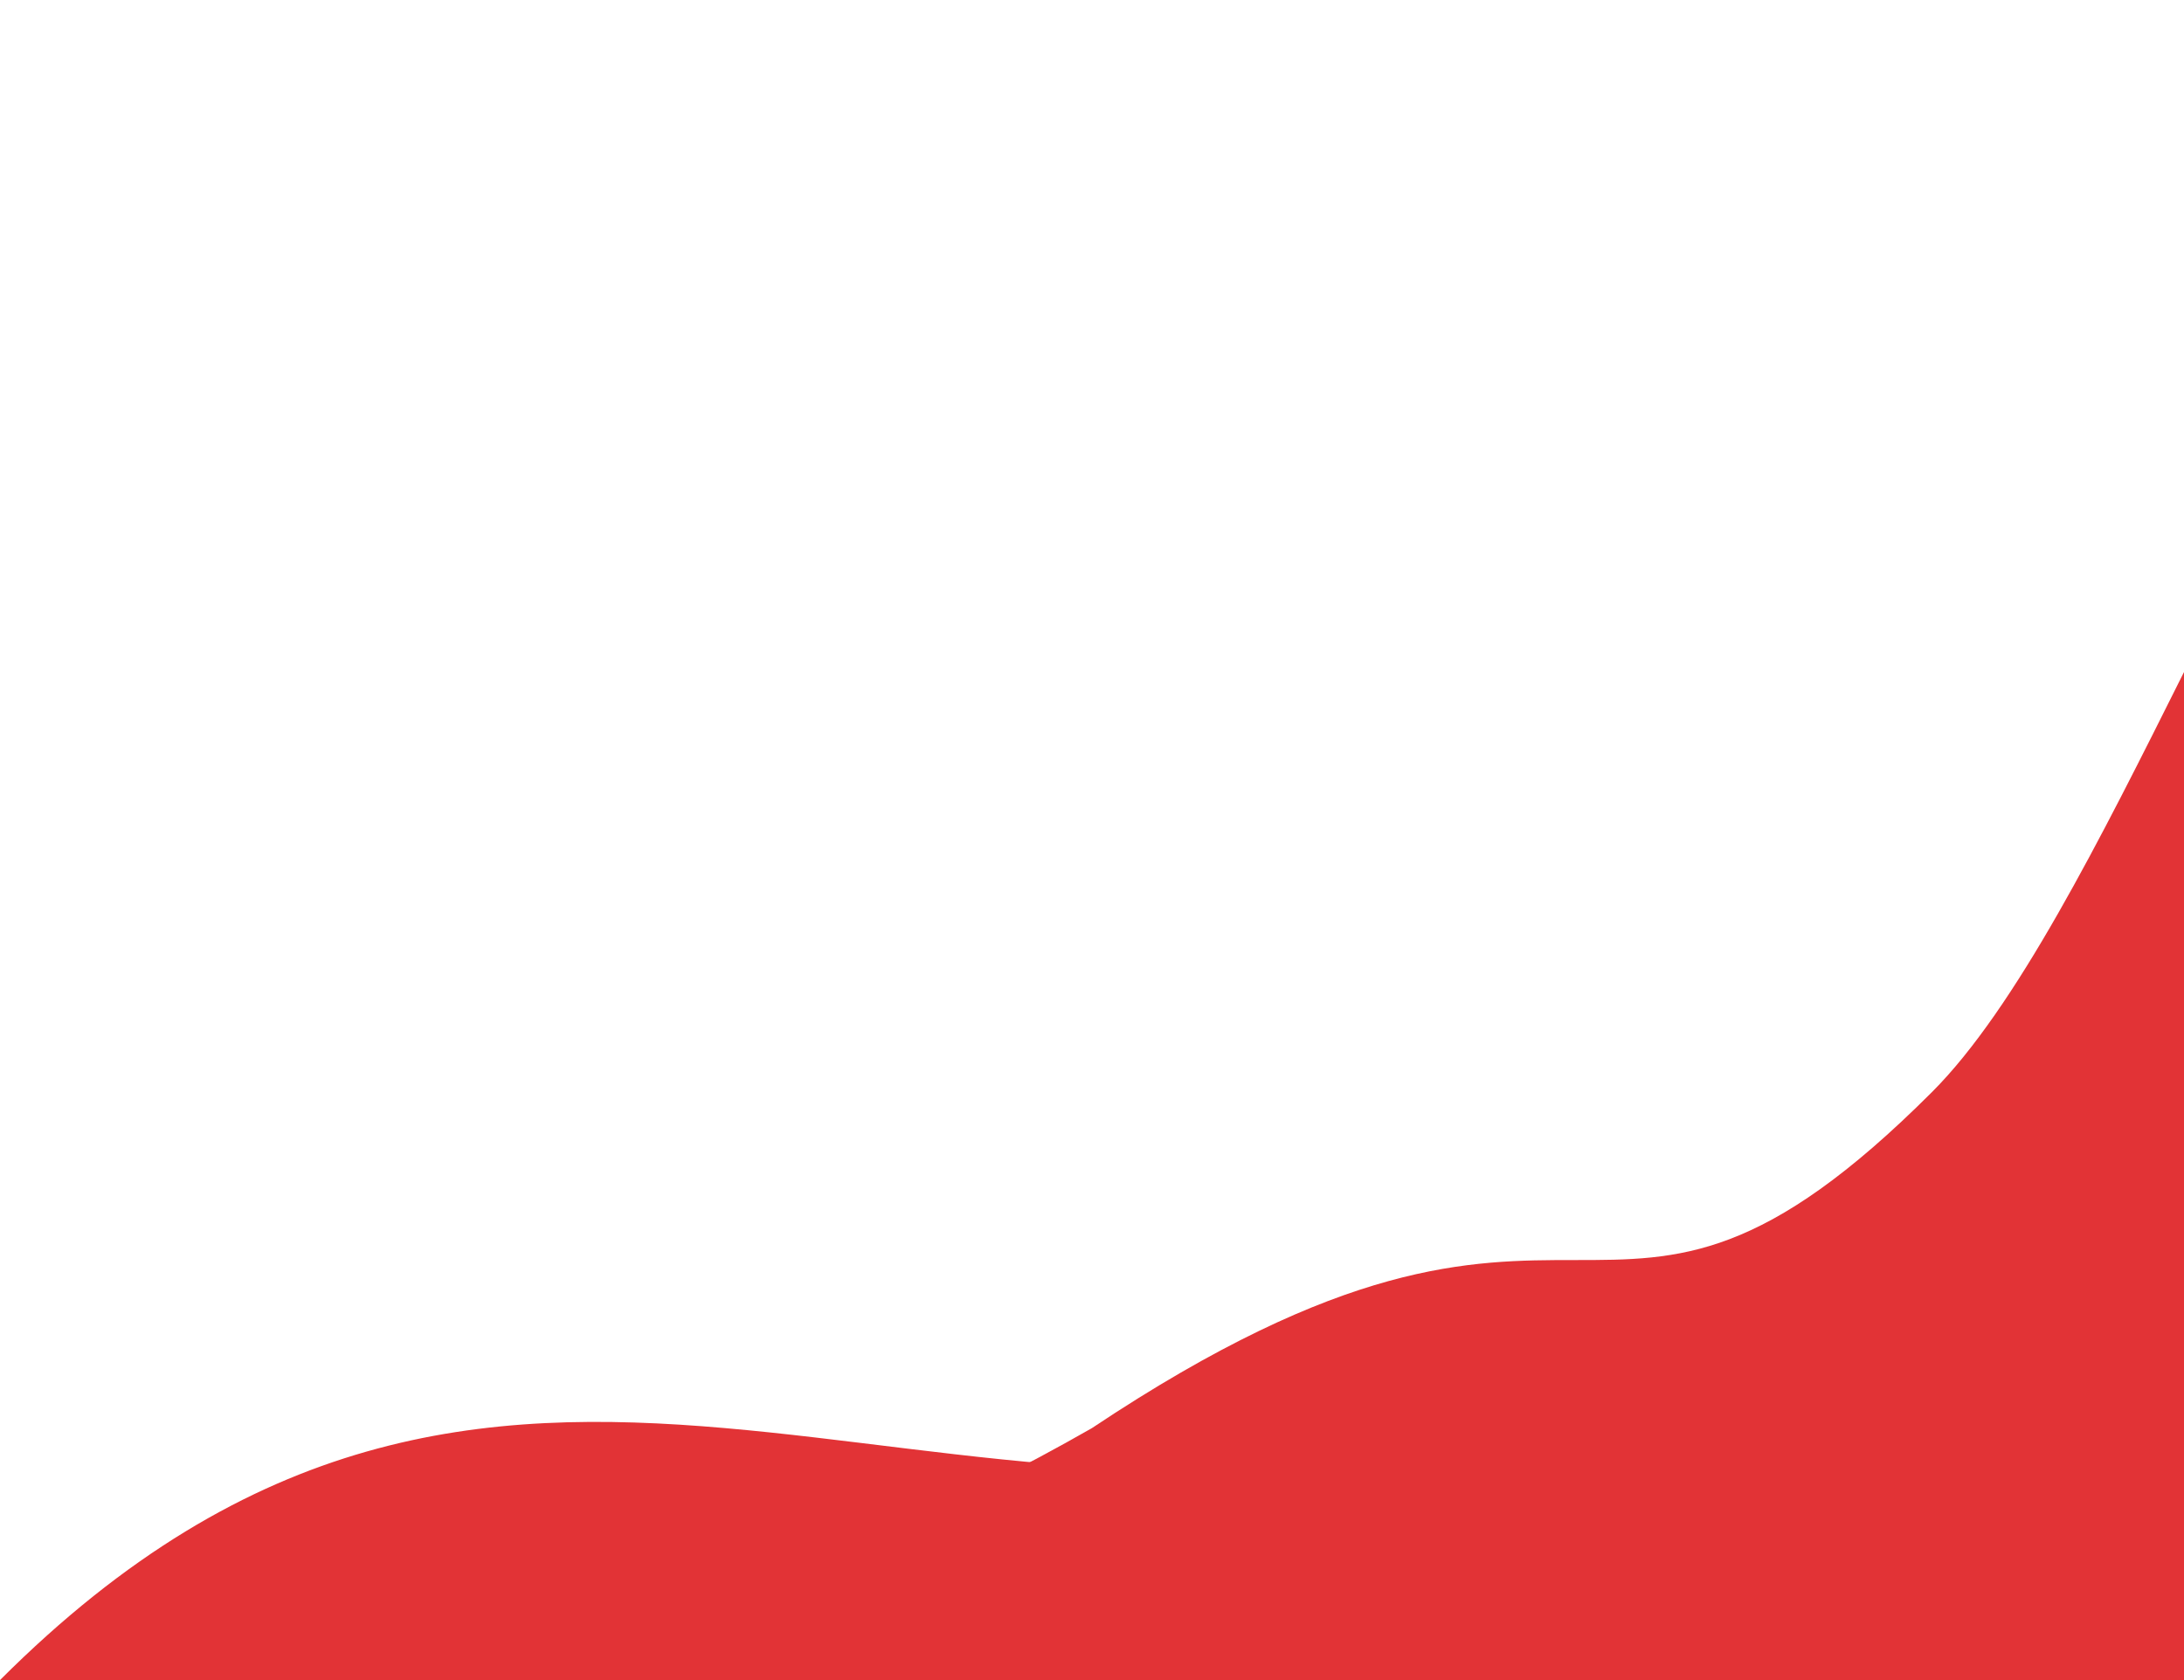
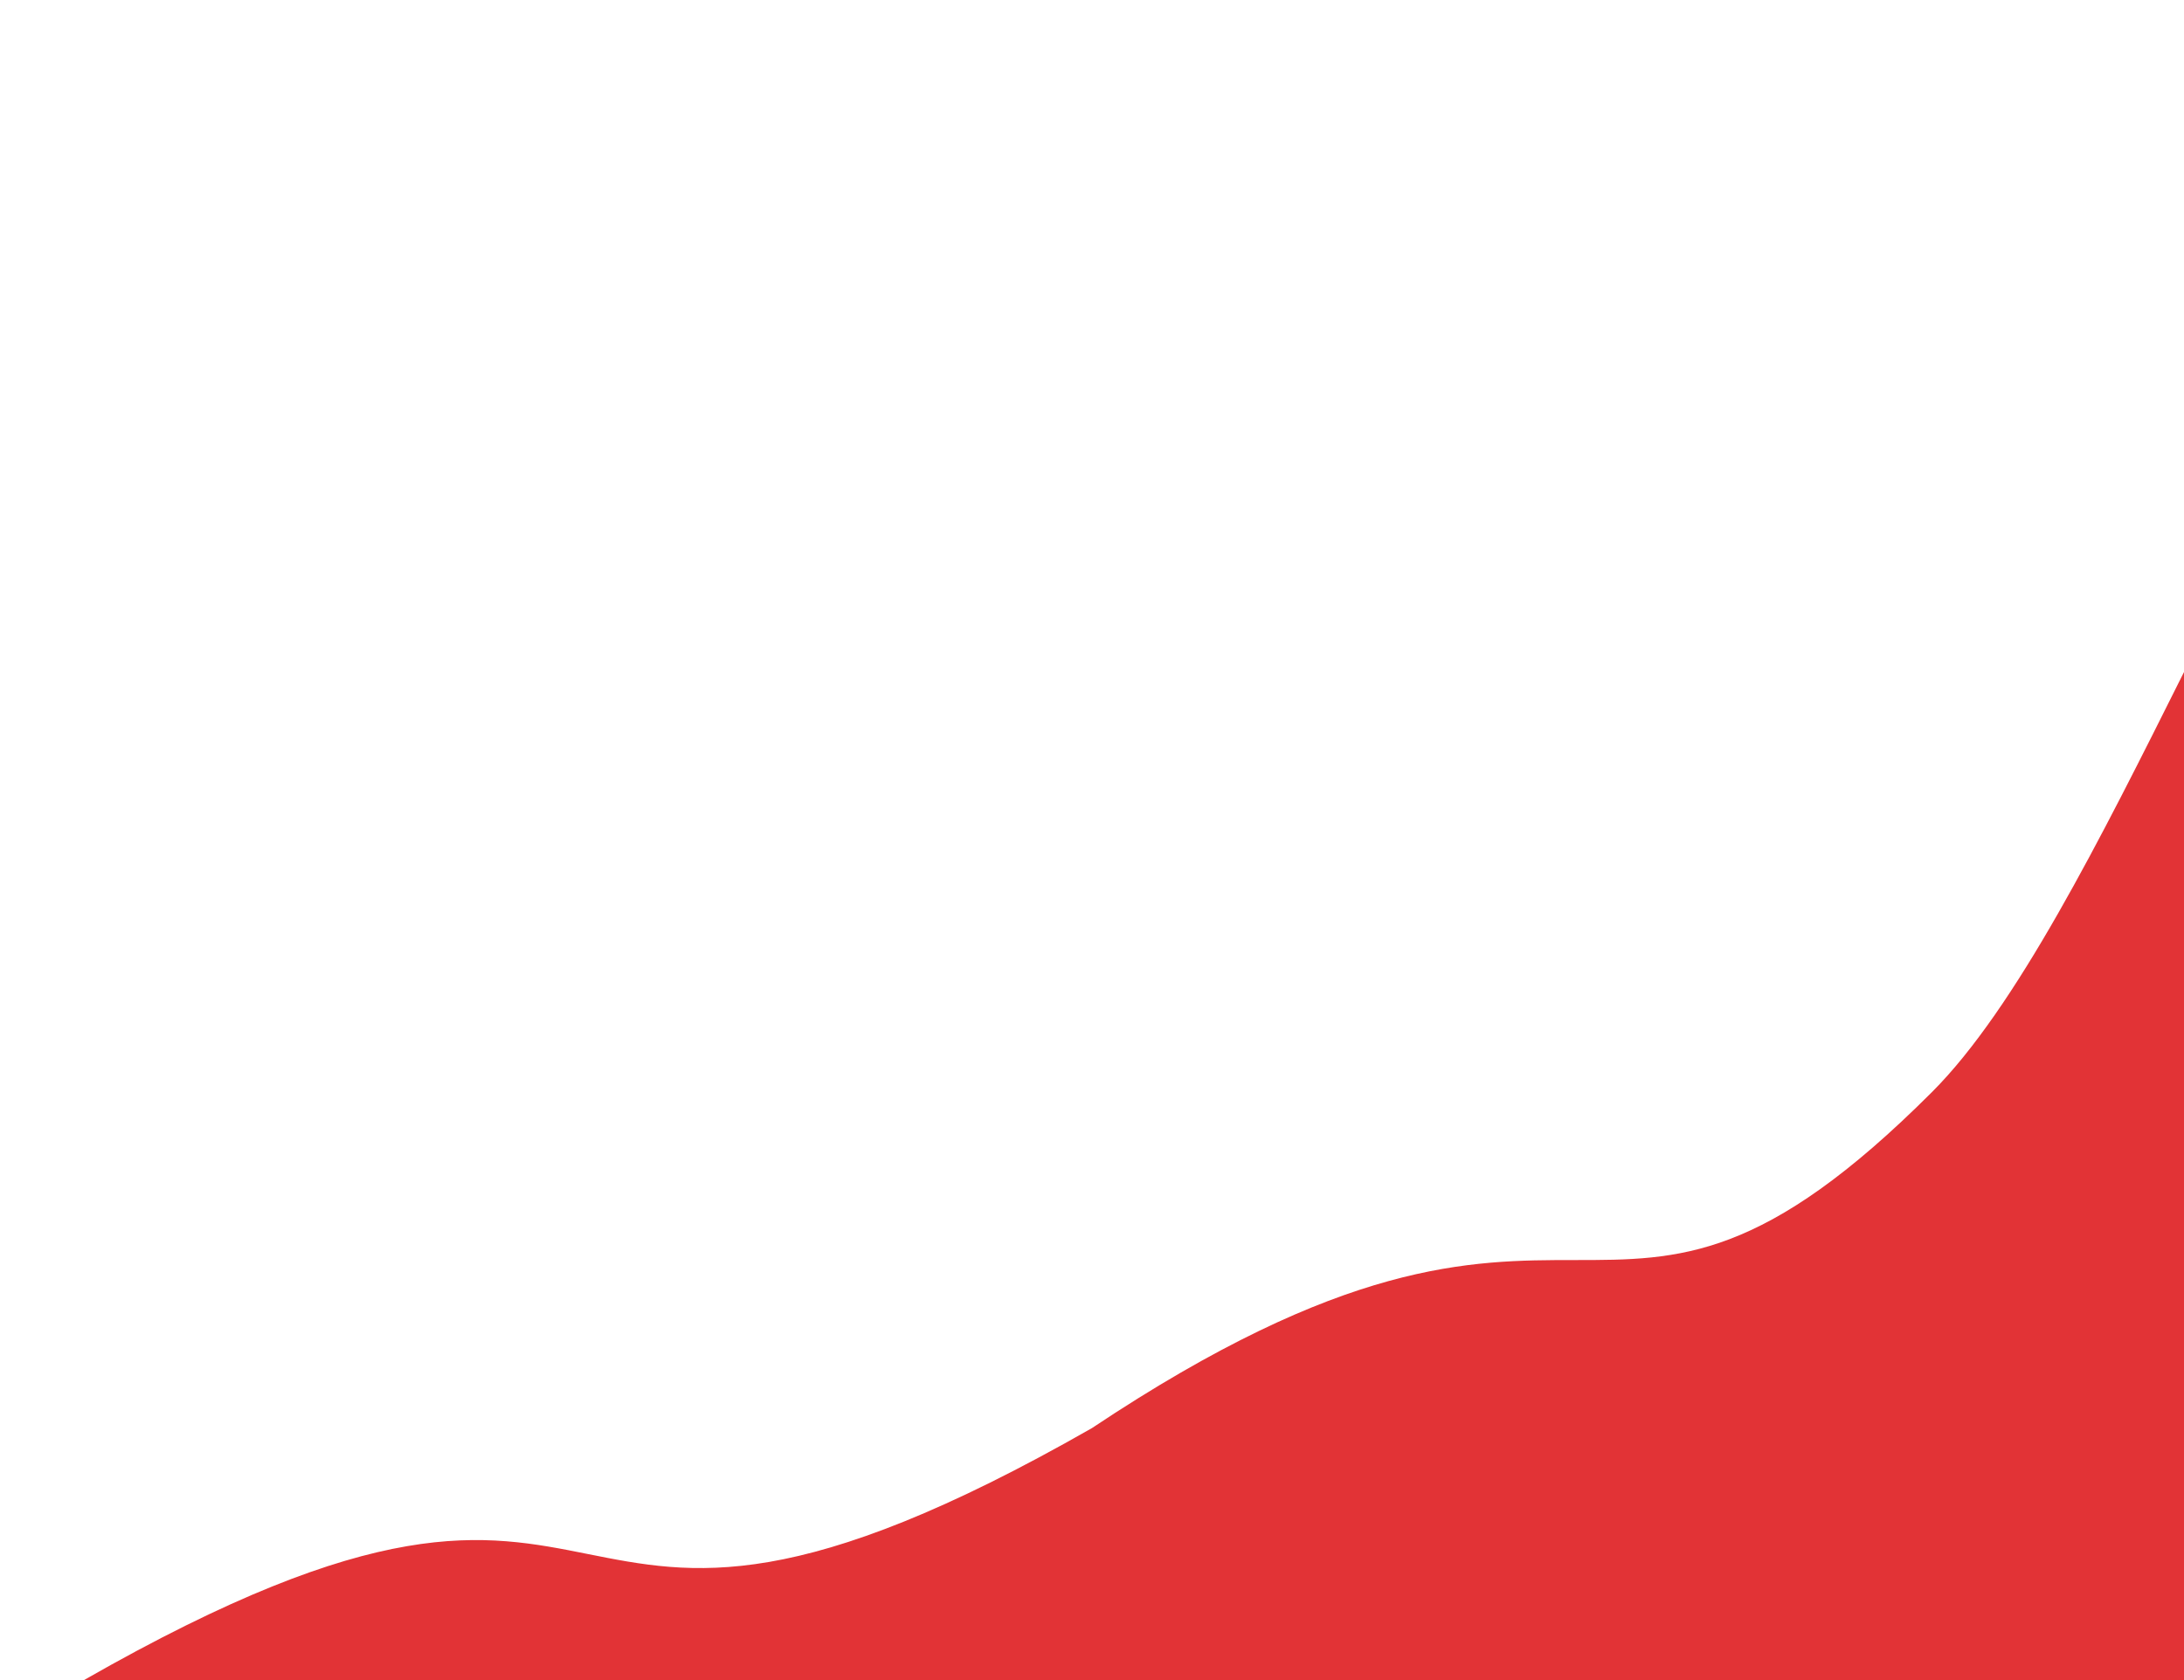
<svg xmlns="http://www.w3.org/2000/svg" id="glides-bottom-right" viewBox="0 0 650 500" shape-rendering="geometricPrecision" text-rendering="geometricPrecision">
-   <path fill="#e23336aa" fill-opacity="1" d="M 650 500 L 0 500 C 150 350 275 475 450 425 C 525 400 550 375 600 325 C 625 300 650 275 650 250 Z" />
  <path fill="#e23336aa" fill-opacity="1" d="M 25 500 C 200 400 150 525 325 425 C 475 325 475 425 575 325 C 600 300 625 250 650 200 L 650 500 Z" />
</svg>